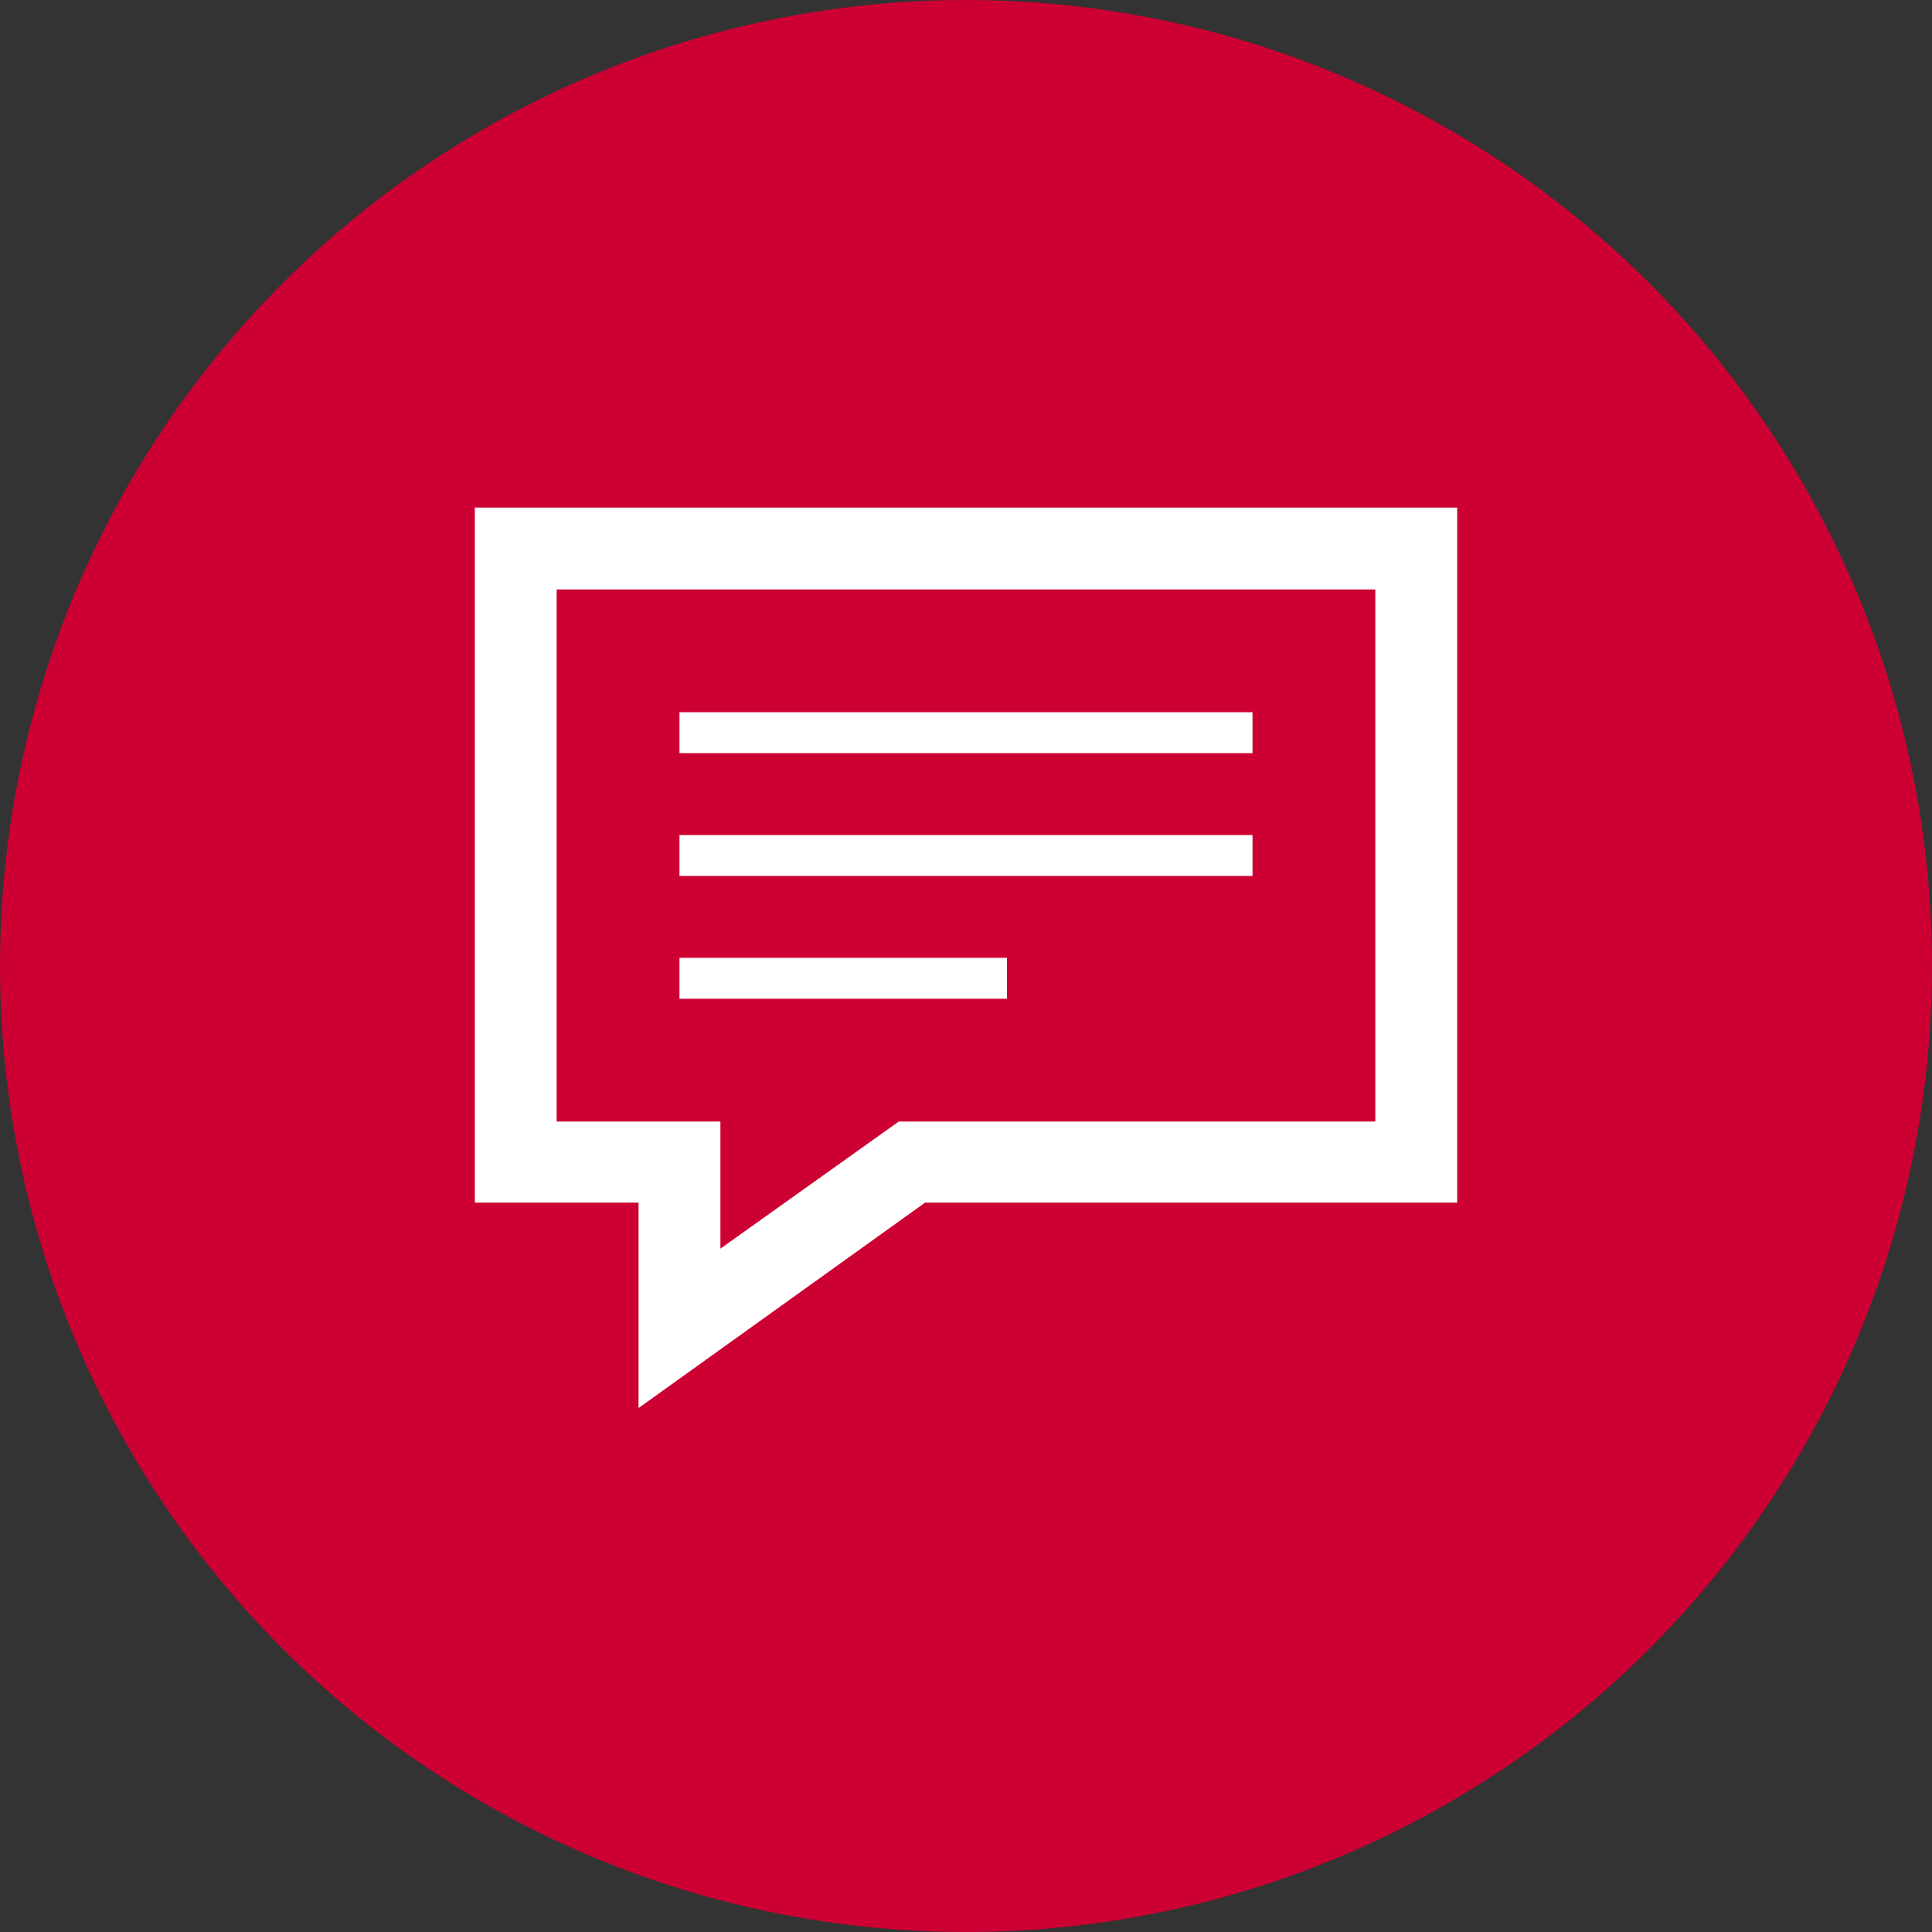
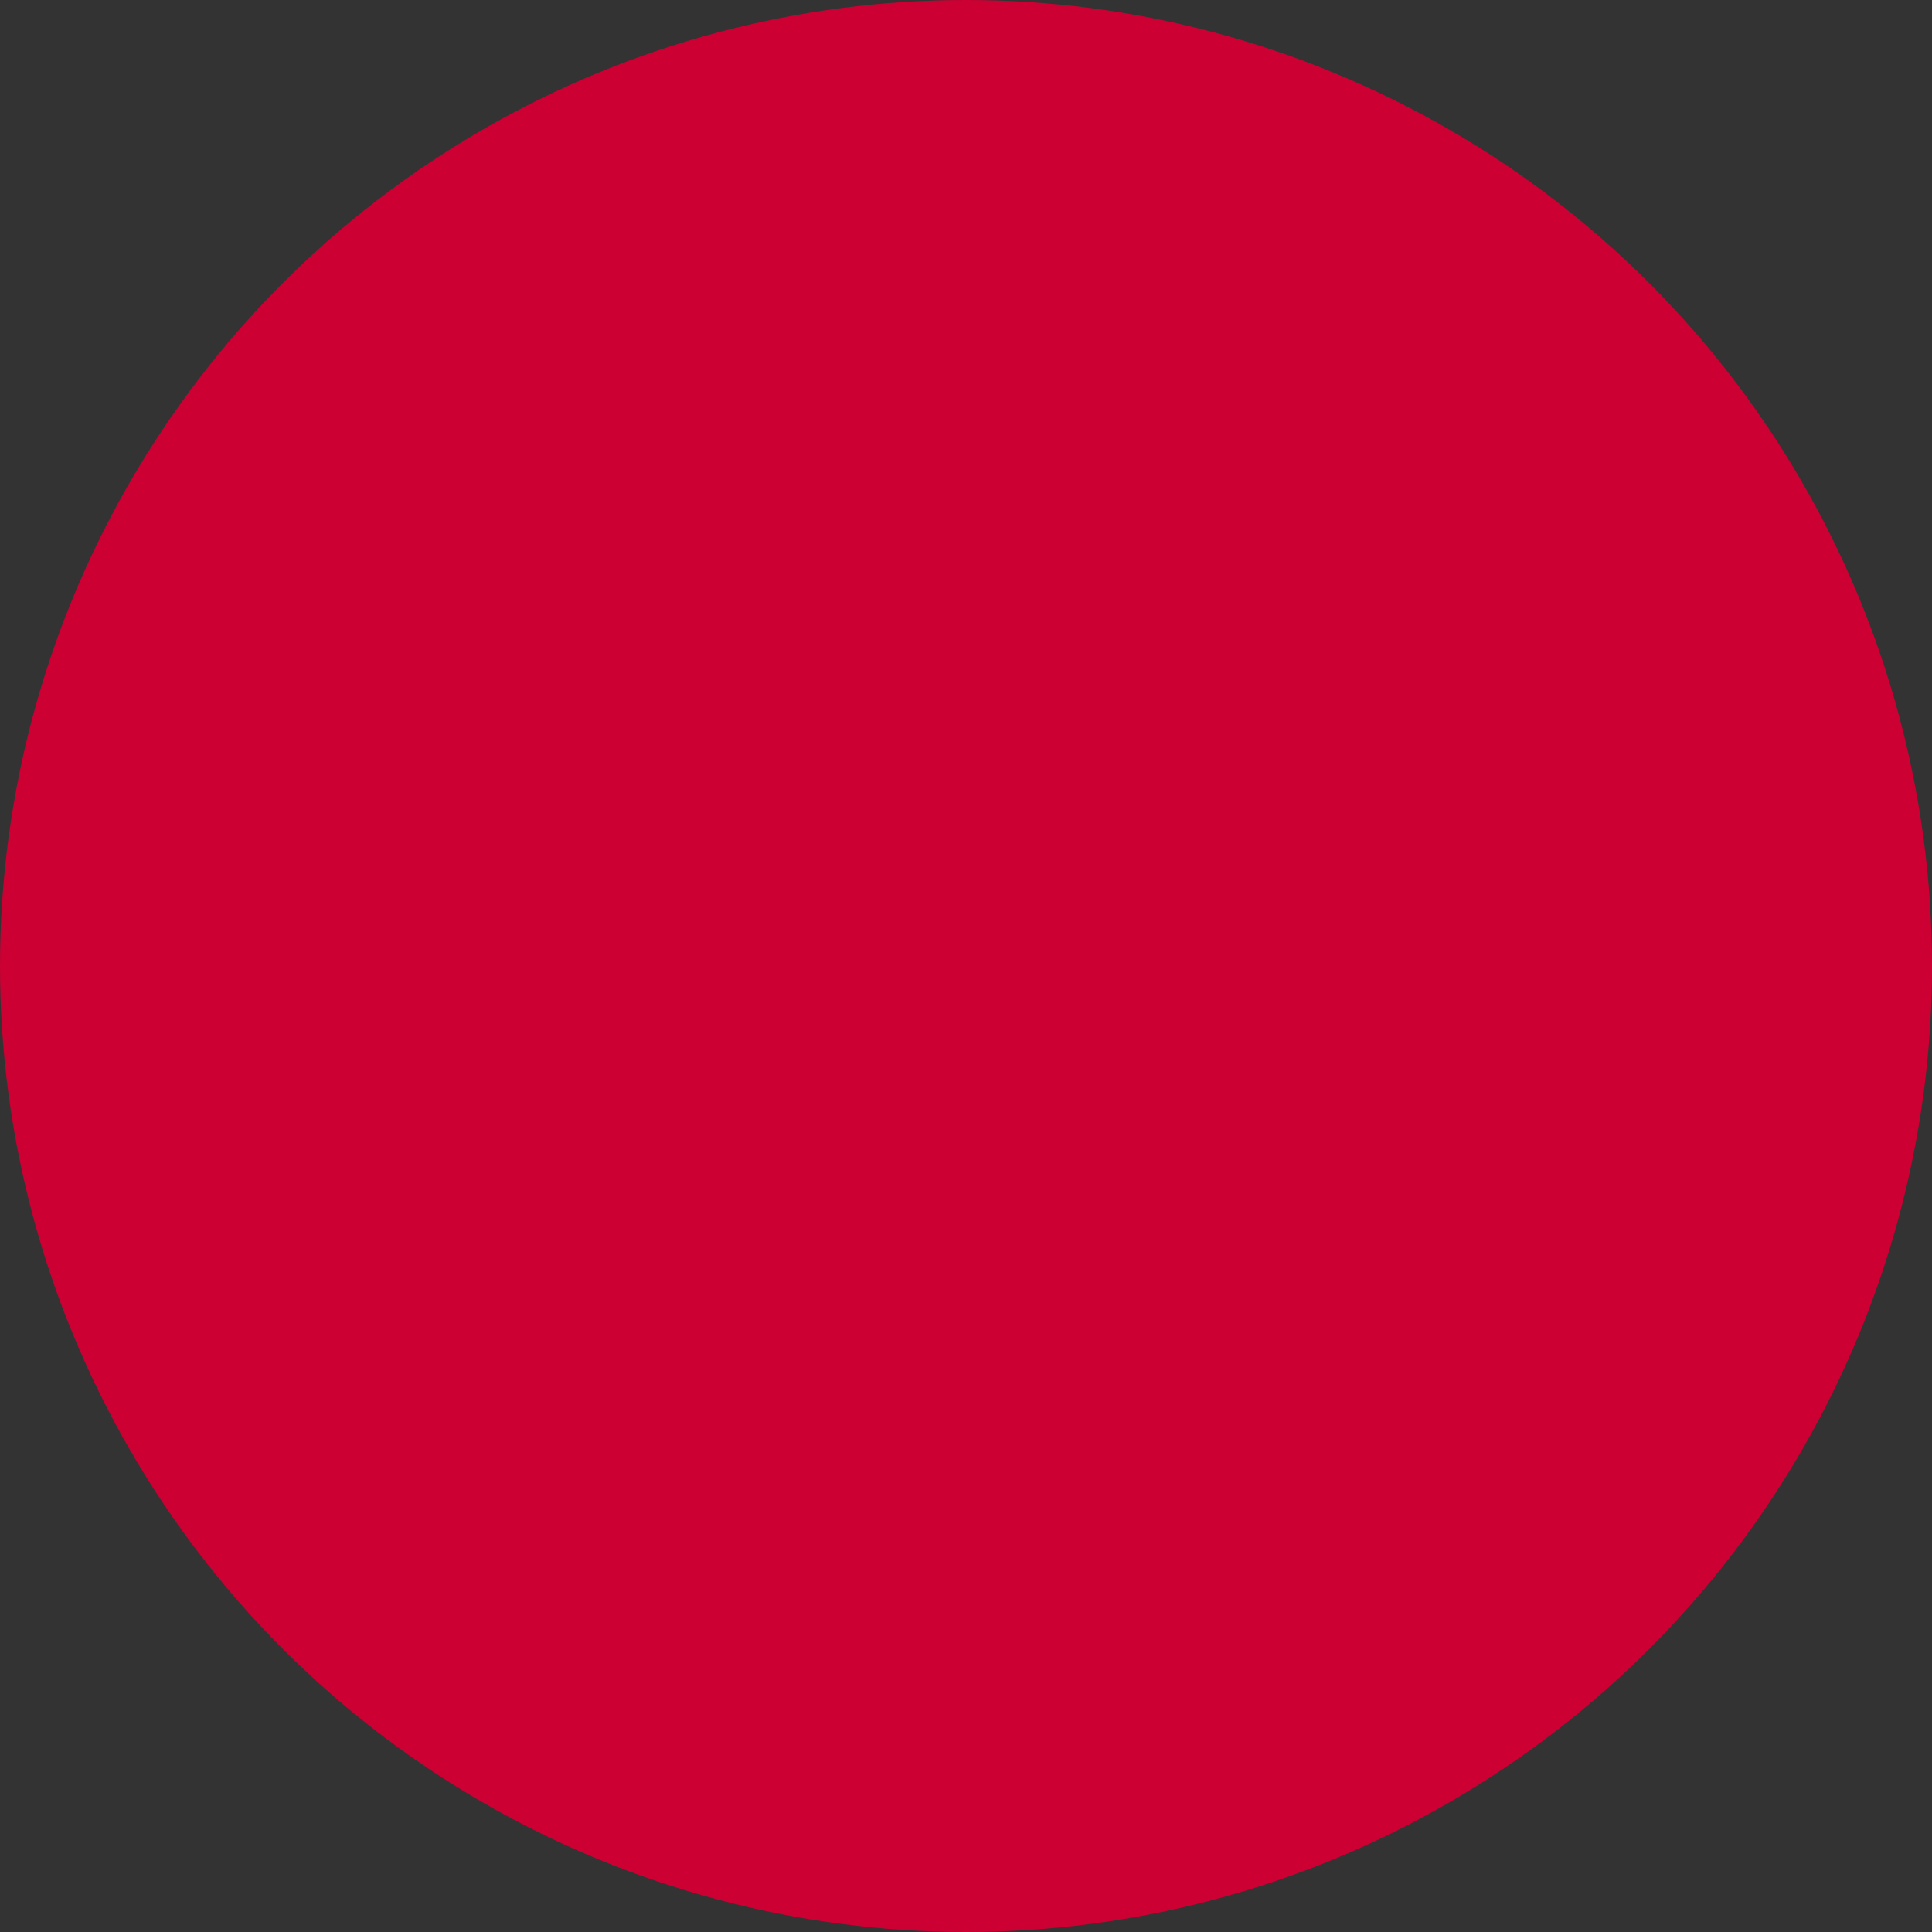
<svg xmlns="http://www.w3.org/2000/svg" width="118" height="118" viewBox="0 0 118 118" fill="none">
  <rect x="0" y="0" width="118" height="118" fill="#333333" stroke="none" />
  <circle cx="59" cy="59" r="59" fill="#CC0033" />
-   <path d="M84 36V68.5H54.892L44 76.263V68.5H34V36H84ZM89 31H29V73.453H39V86L56.5 73.453H89V31ZM76.5 46H41.5V43.5H76.5V46ZM76.5 51H41.5V53.5H76.5V51ZM61.5 58.5H41.5V61H61.5V58.5Z" fill="white" />
</svg>